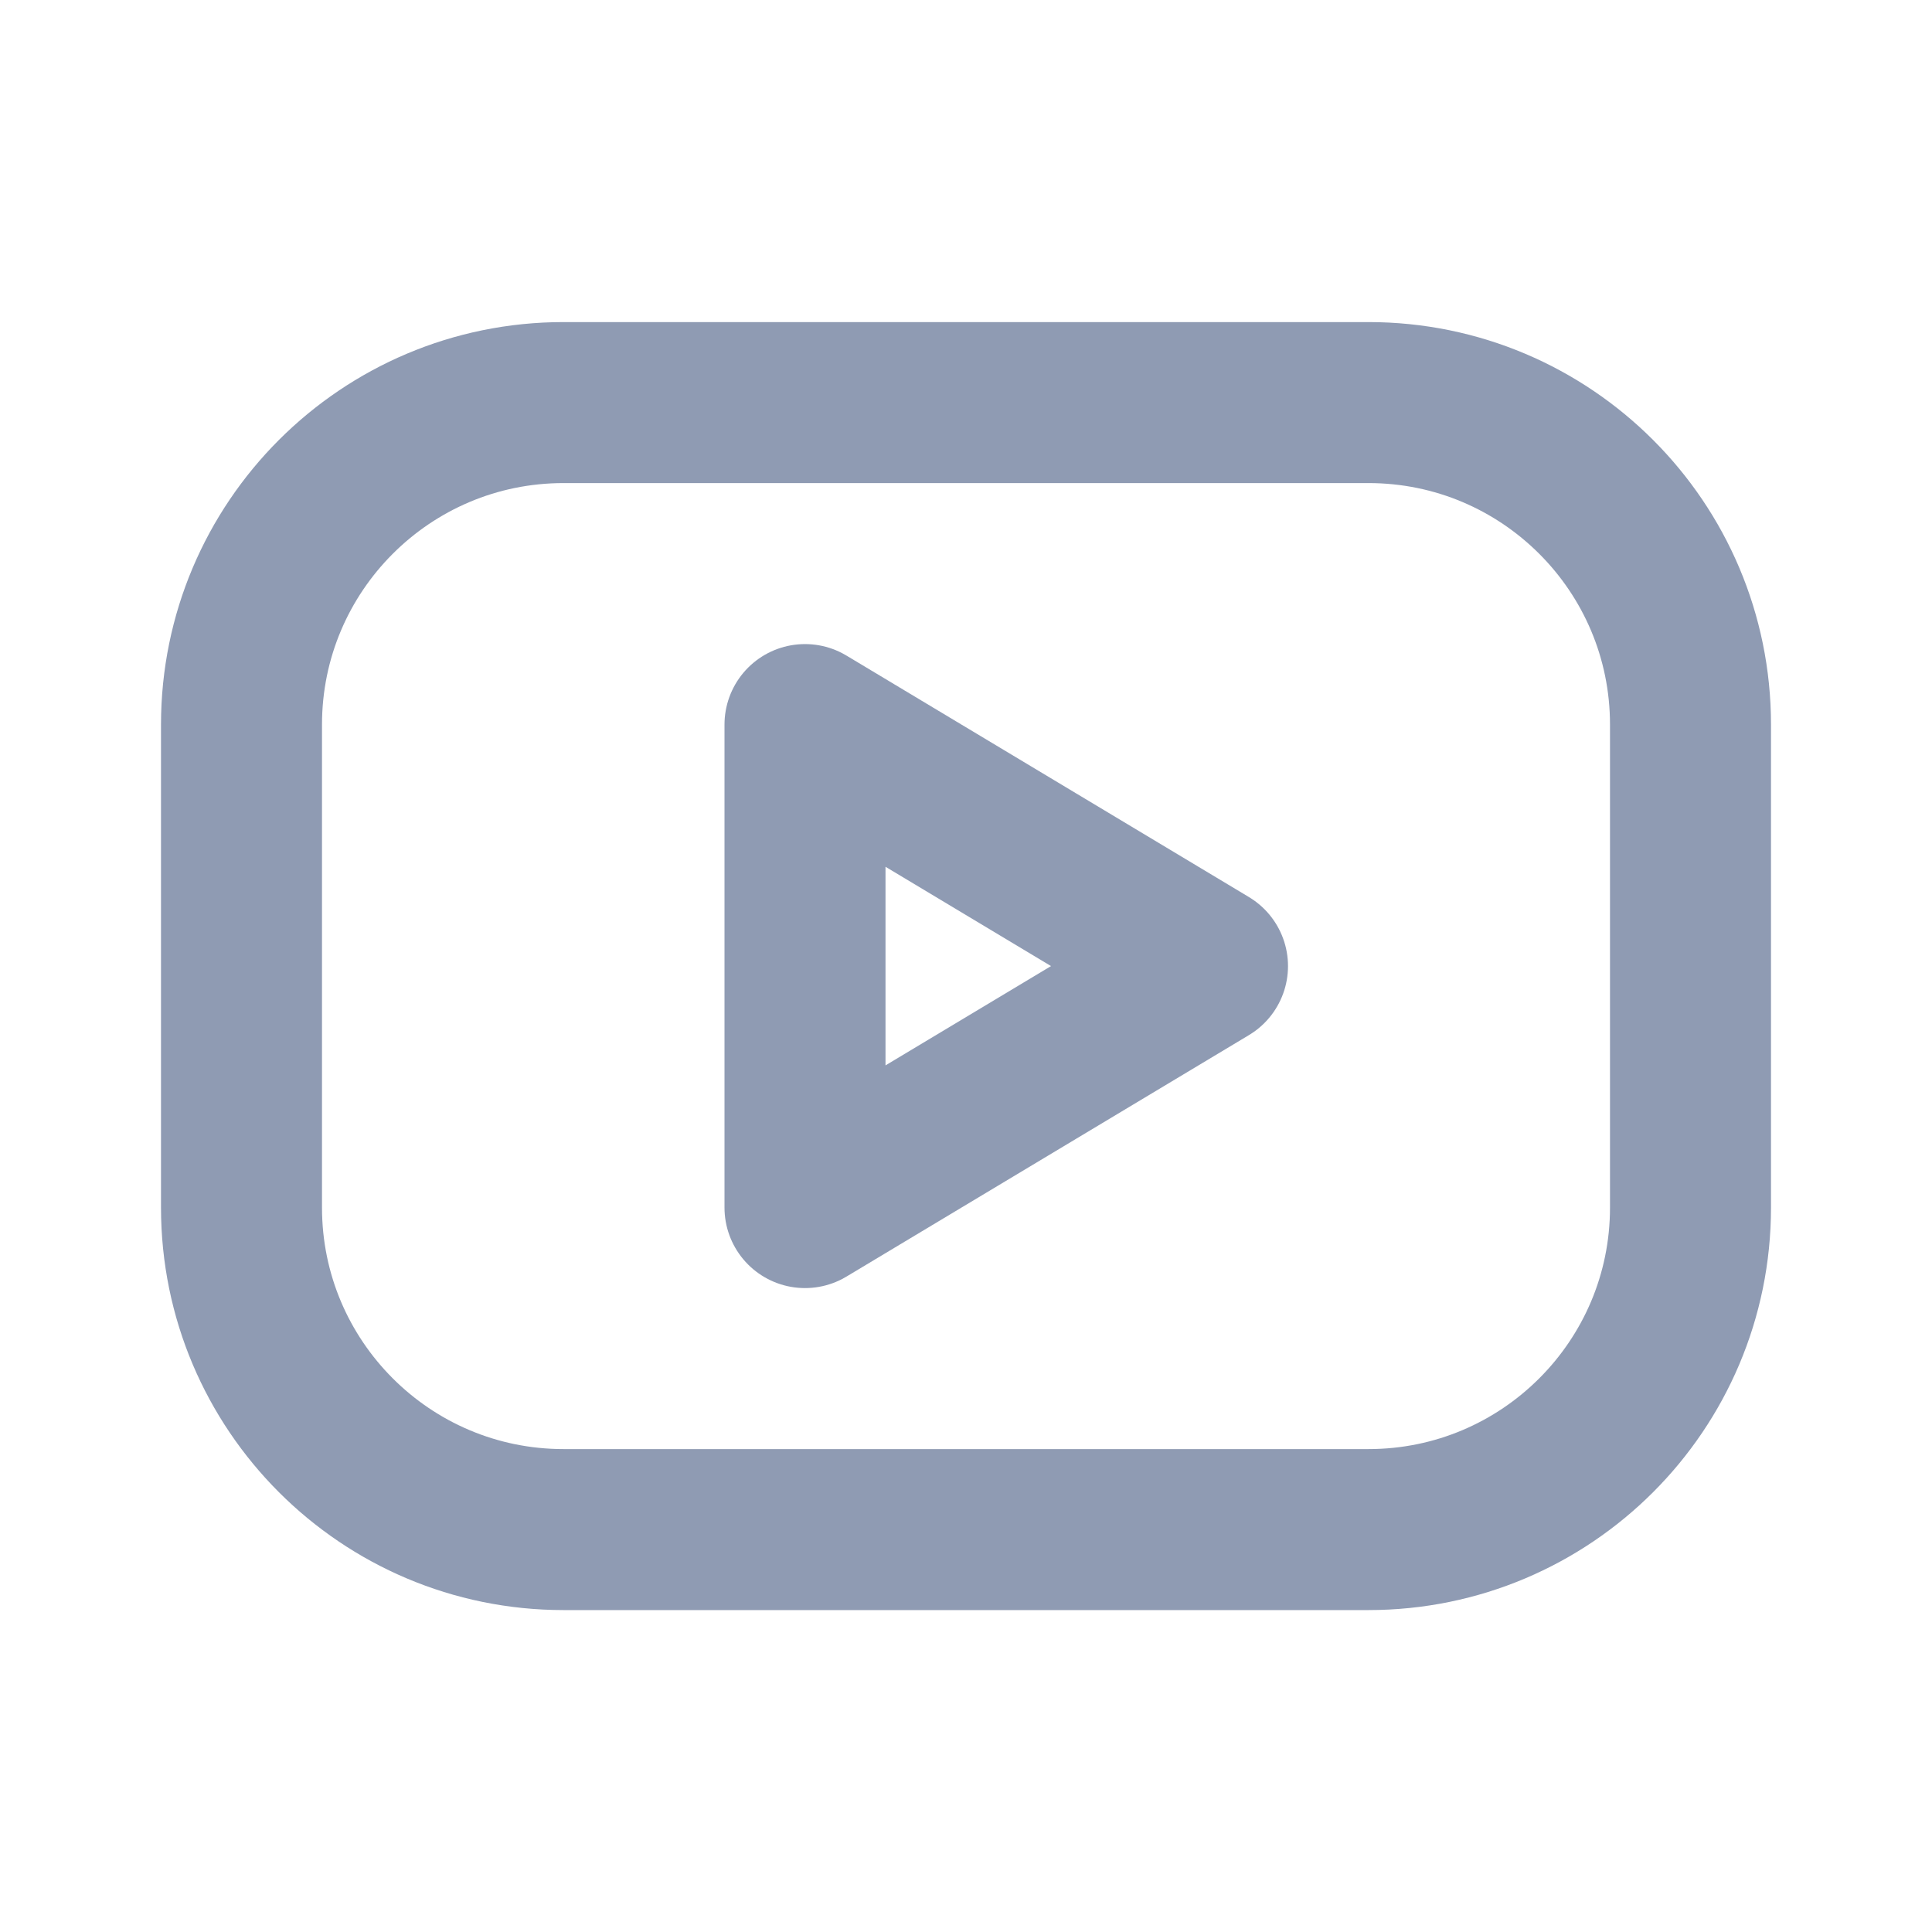
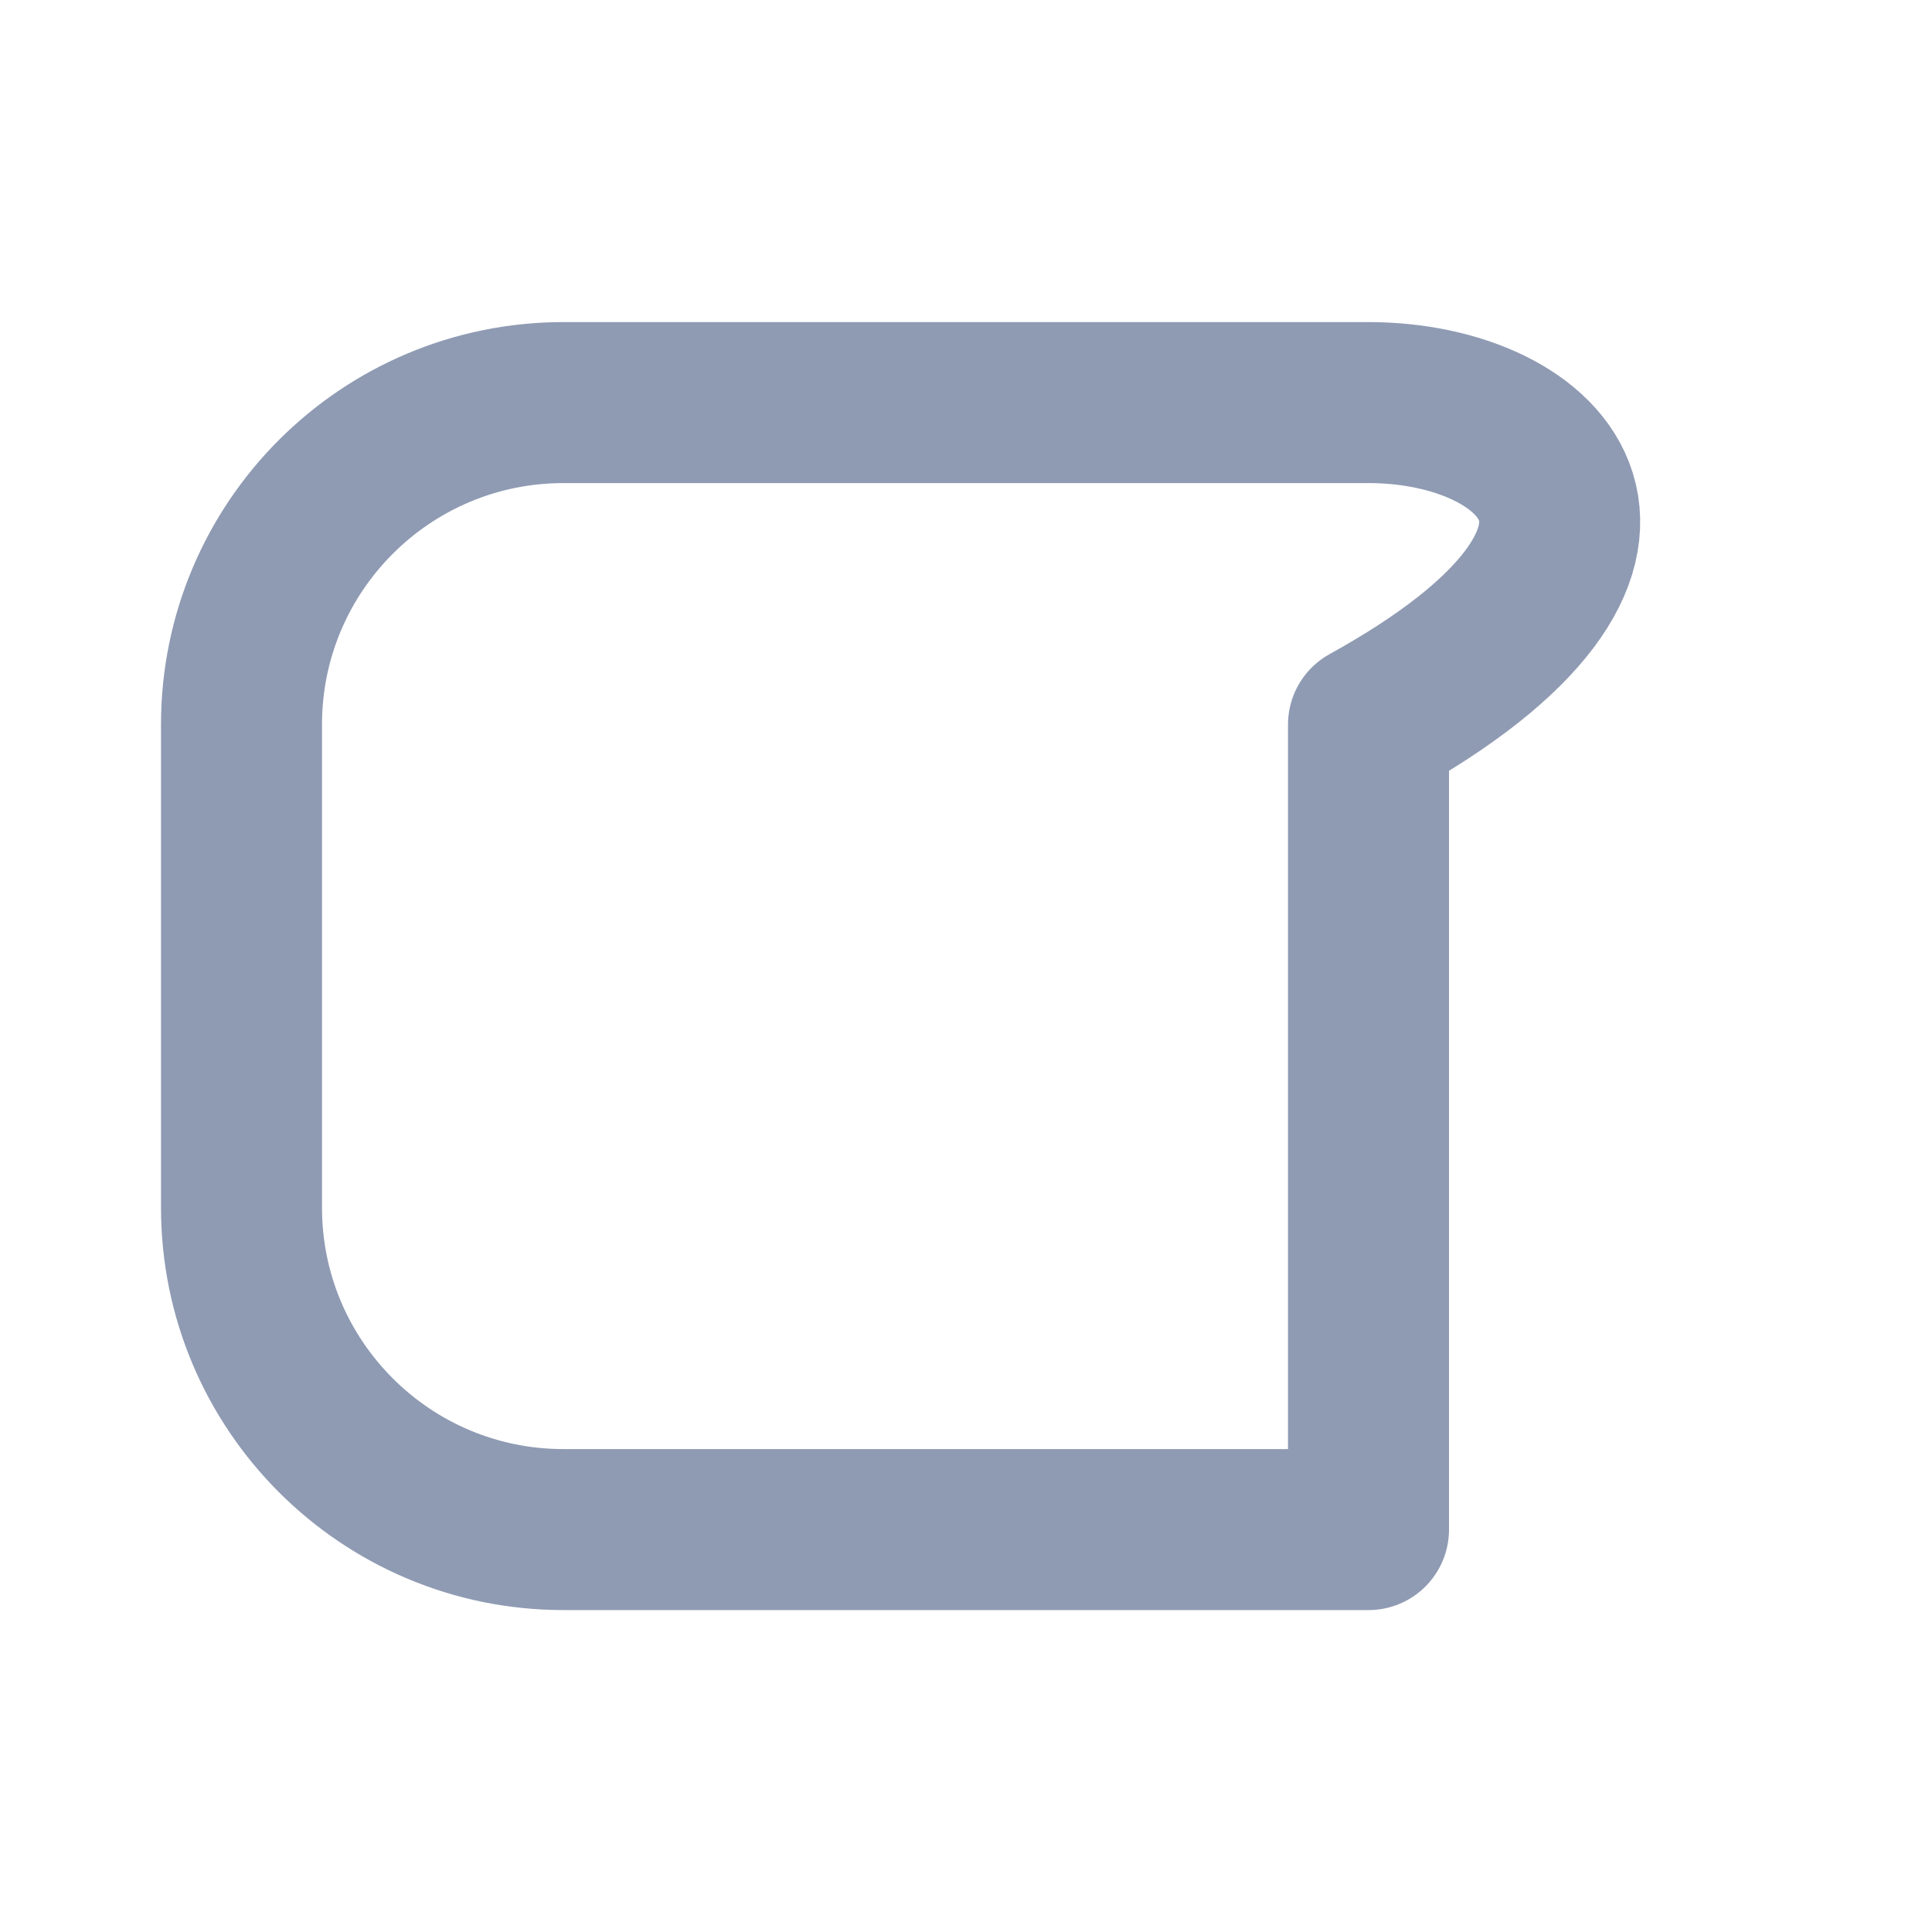
<svg xmlns="http://www.w3.org/2000/svg" width="24" height="24" viewBox="0 0 24 24" fill="none">
-   <path d="M17 5.001H7C4.791 5.001 3 6.792 3 9.001V15.001C3 17.21 4.791 19.001 7 19.001H17C19.209 19.001 21 17.21 21 15.001V9.001C21 6.792 19.209 5.001 17 5.001Z" stroke="#8F9BB3" stroke-width="2" stroke-linecap="round" stroke-linejoin="round" />
-   <path d="M10 9.001L15 12.001L10 15.001V9.001Z" stroke="#8F9BB3" stroke-width="2" stroke-linecap="round" stroke-linejoin="round" />
+   <path d="M17 5.001H7C4.791 5.001 3 6.792 3 9.001V15.001C3 17.21 4.791 19.001 7 19.001H17V9.001C21 6.792 19.209 5.001 17 5.001Z" stroke="#8F9BB3" stroke-width="2" stroke-linecap="round" stroke-linejoin="round" />
</svg>